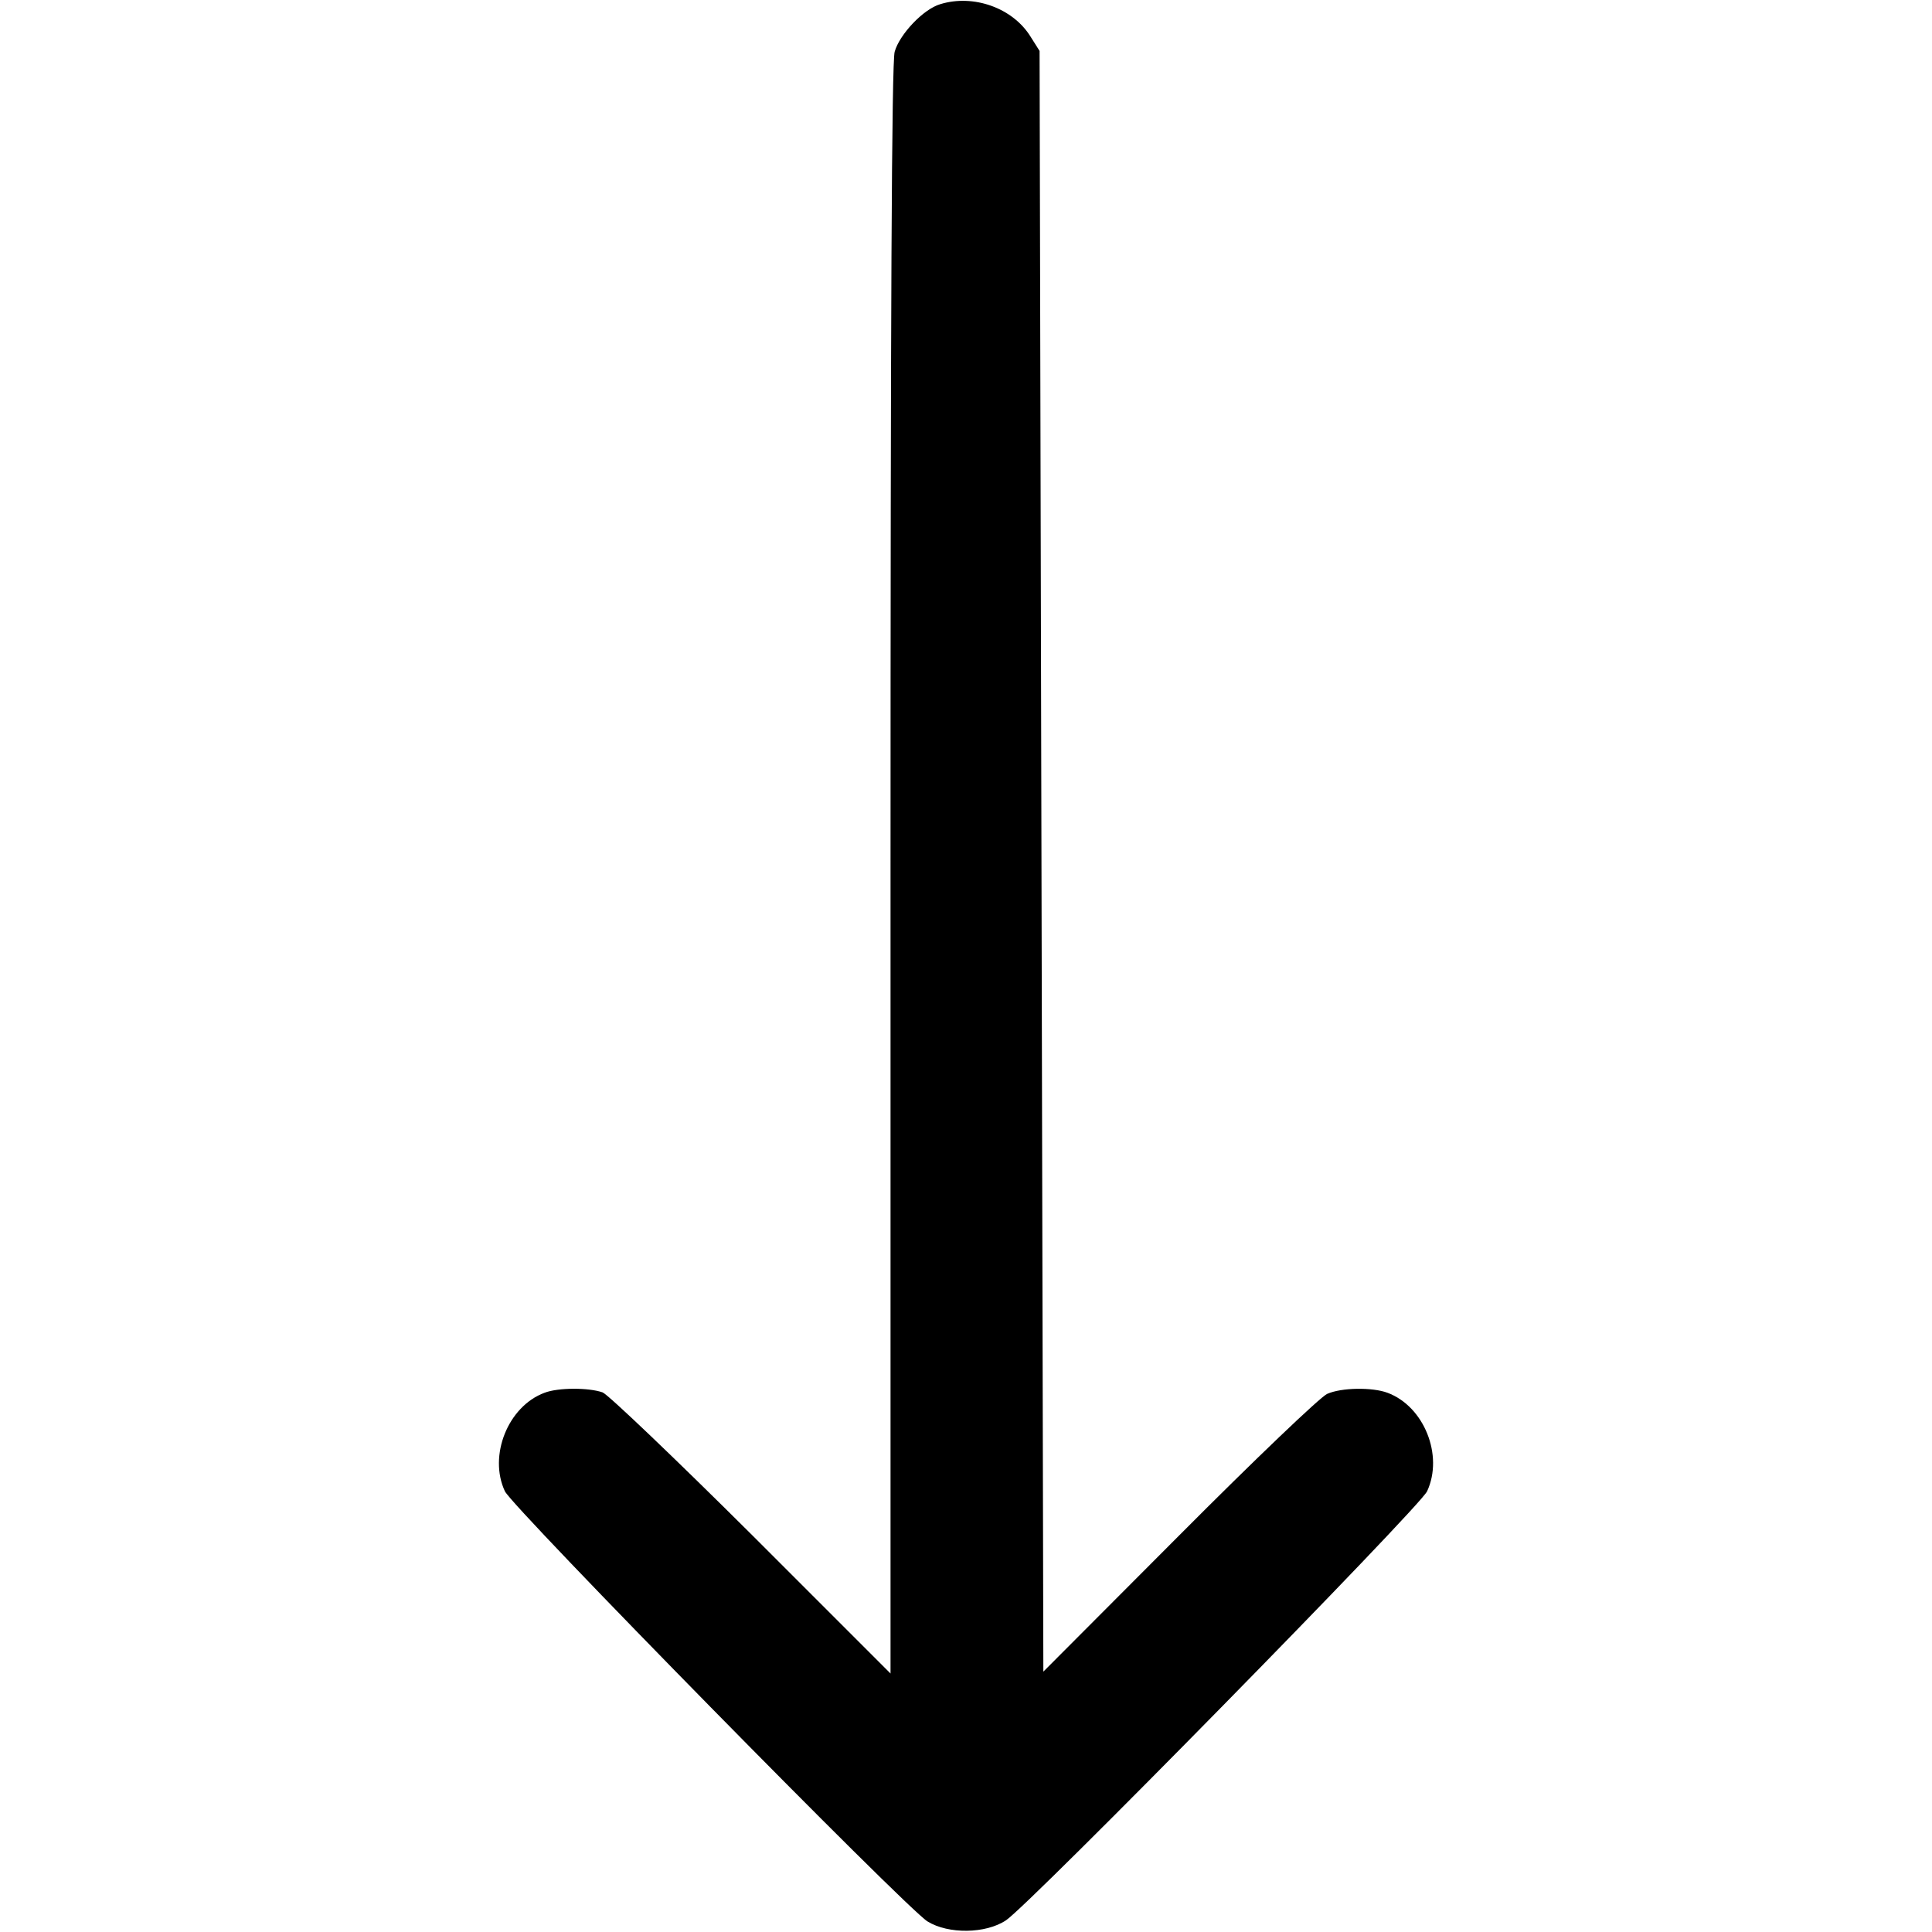
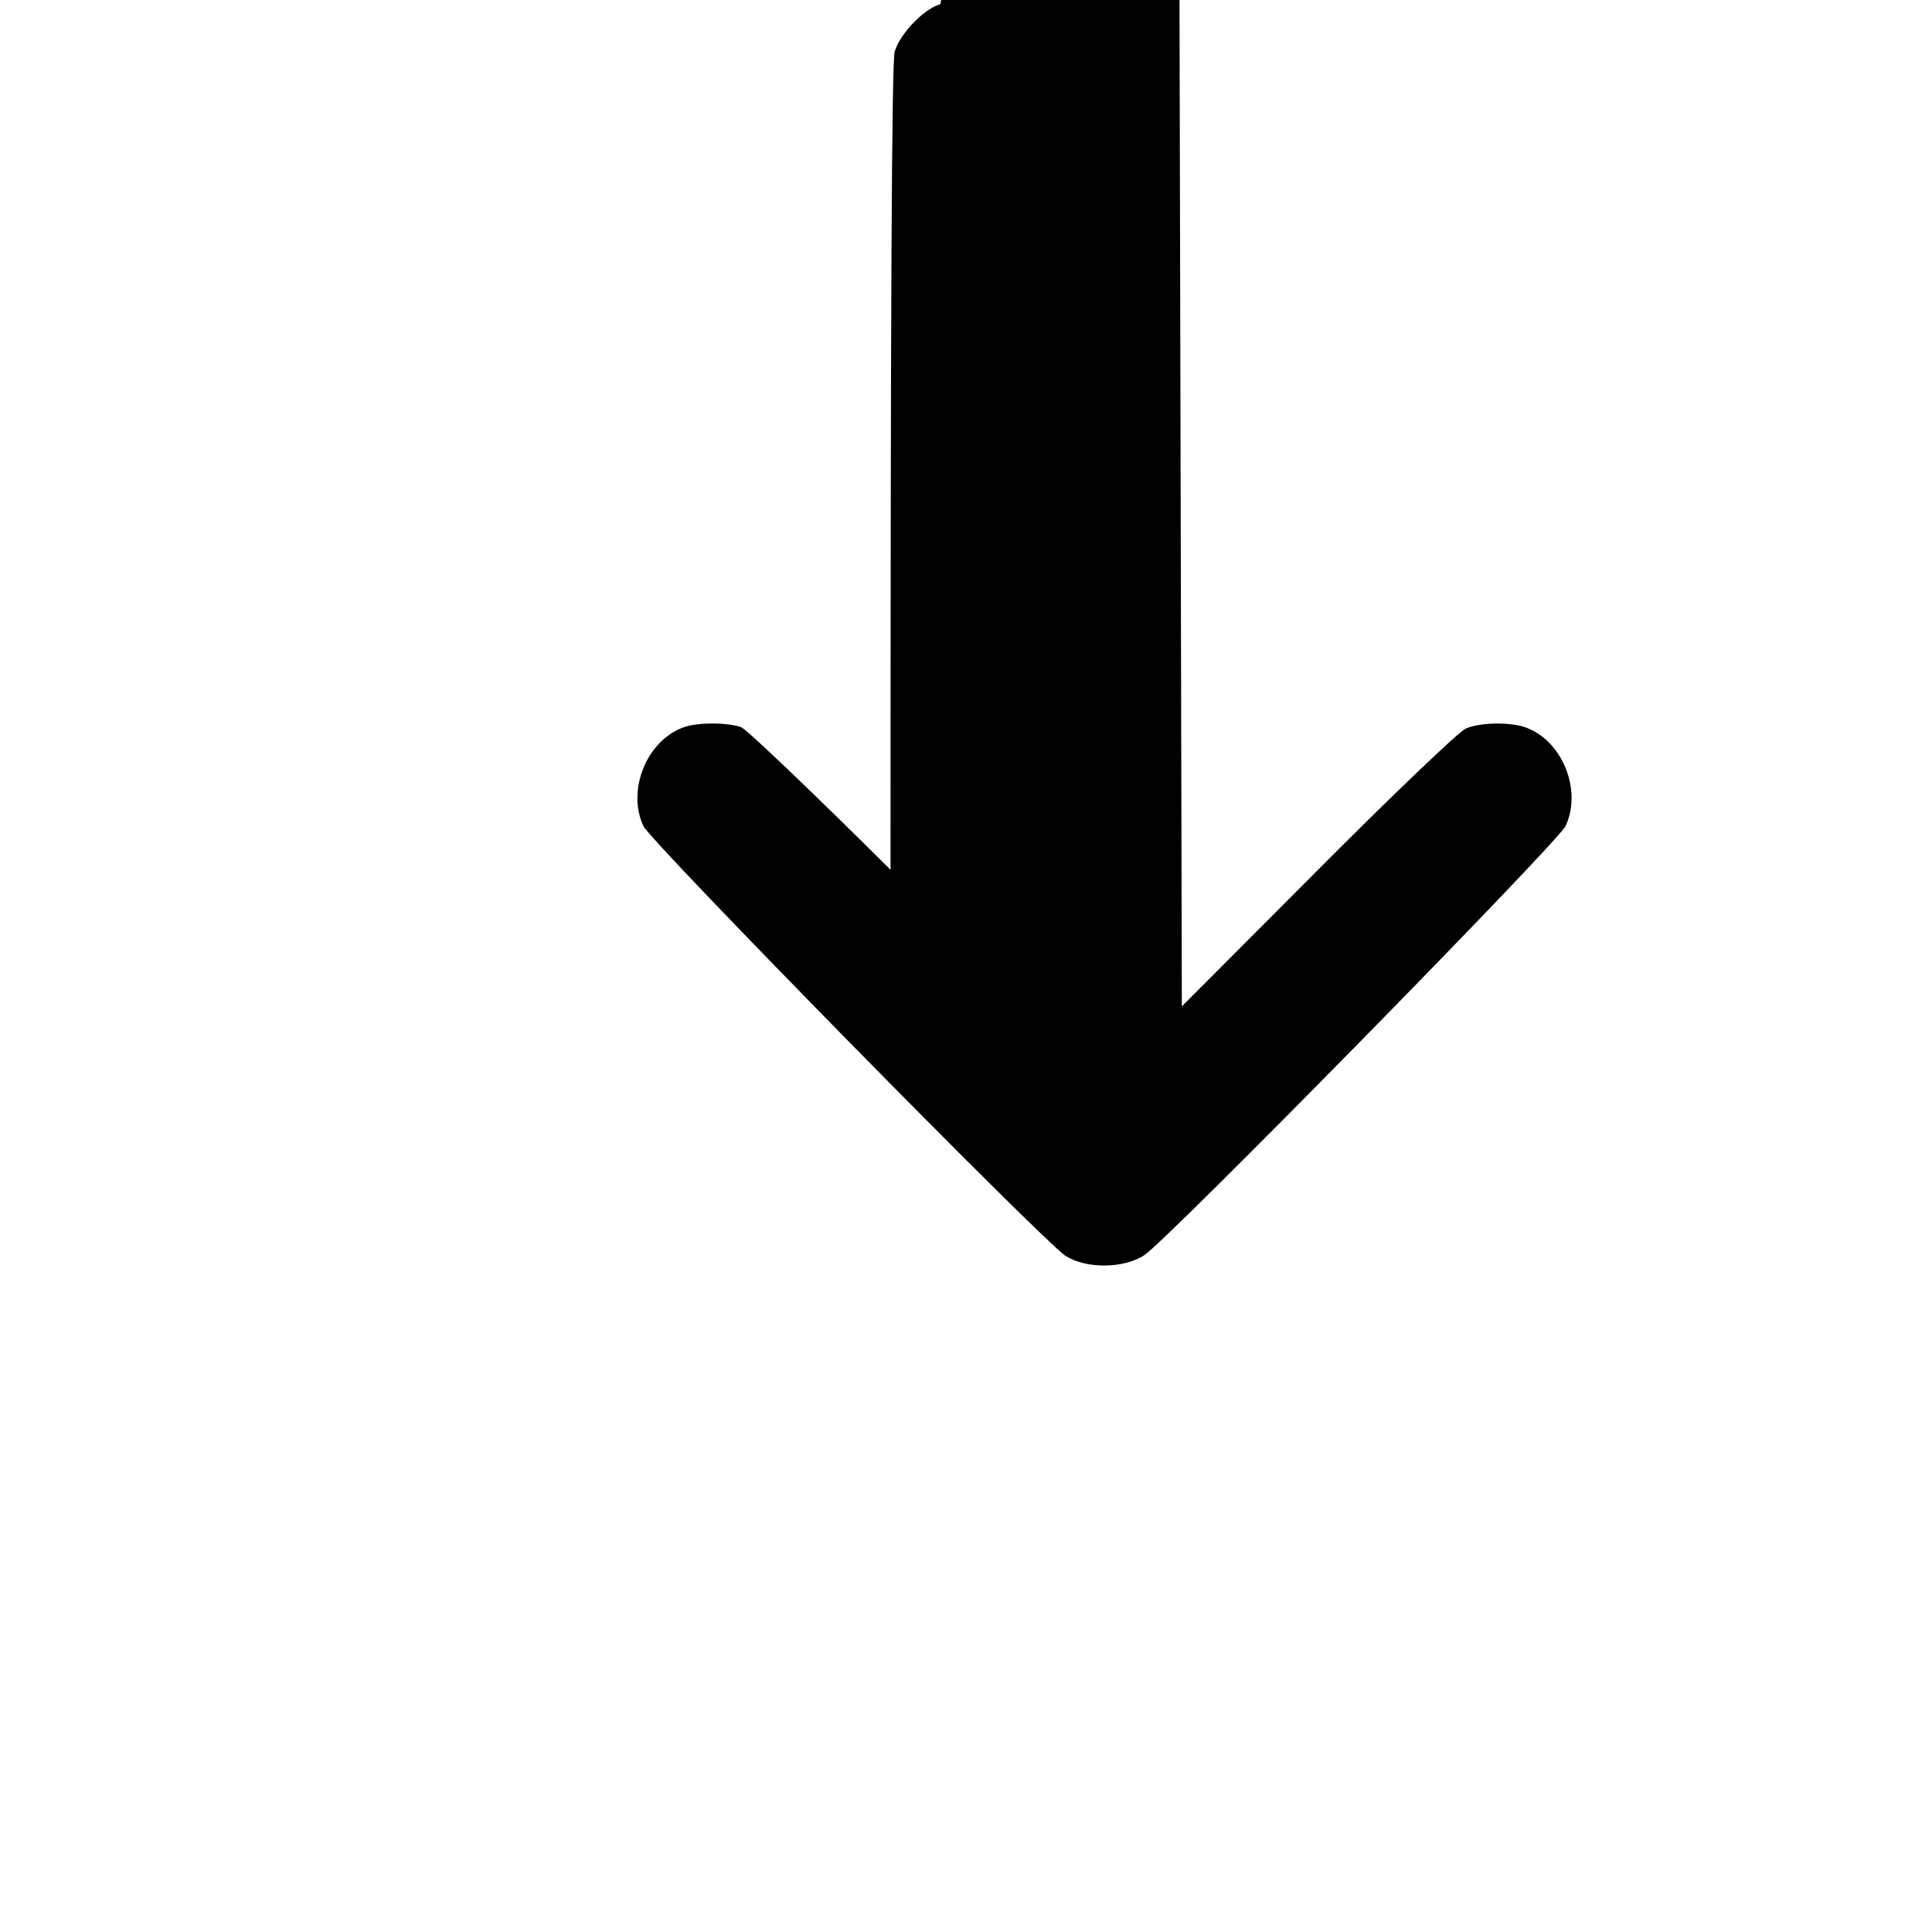
<svg xmlns="http://www.w3.org/2000/svg" version="1.0" width="512pt" height="512pt" viewBox="0 0 512 512" preserveAspectRatio="xMidYMid meet">
  <g transform="translate(0,512) scale(0.1,-0.1)" fill="#000000" stroke="none">
-     <path d="M2492 5109 c-45 -13 -108 -80 -121 -126 -8 -26 -11 -699 -11 -2168 l0 -2130 -367 367 c-203 202 -381 372 -396 378 -37 13 -118 13 -154 -1 -97 -36 -149 -167 -105 -261 20 -43 1062 -1104 1120 -1140 55 -34 154 -33 208 3 63 42 1096 1094 1116 1137 44 95 -8 225 -105 261 -40 15 -122 14 -160 -3 -18 -8 -192 -174 -392 -375 l-360 -361 -5 2147 -5 2148 -24 38 c-47 76 -151 113 -239 86z" />
+     <path d="M2492 5109 c-45 -13 -108 -80 -121 -126 -8 -26 -11 -699 -11 -2168 c-203 202 -381 372 -396 378 -37 13 -118 13 -154 -1 -97 -36 -149 -167 -105 -261 20 -43 1062 -1104 1120 -1140 55 -34 154 -33 208 3 63 42 1096 1094 1116 1137 44 95 -8 225 -105 261 -40 15 -122 14 -160 -3 -18 -8 -192 -174 -392 -375 l-360 -361 -5 2147 -5 2148 -24 38 c-47 76 -151 113 -239 86z" />
  </g>
</svg>